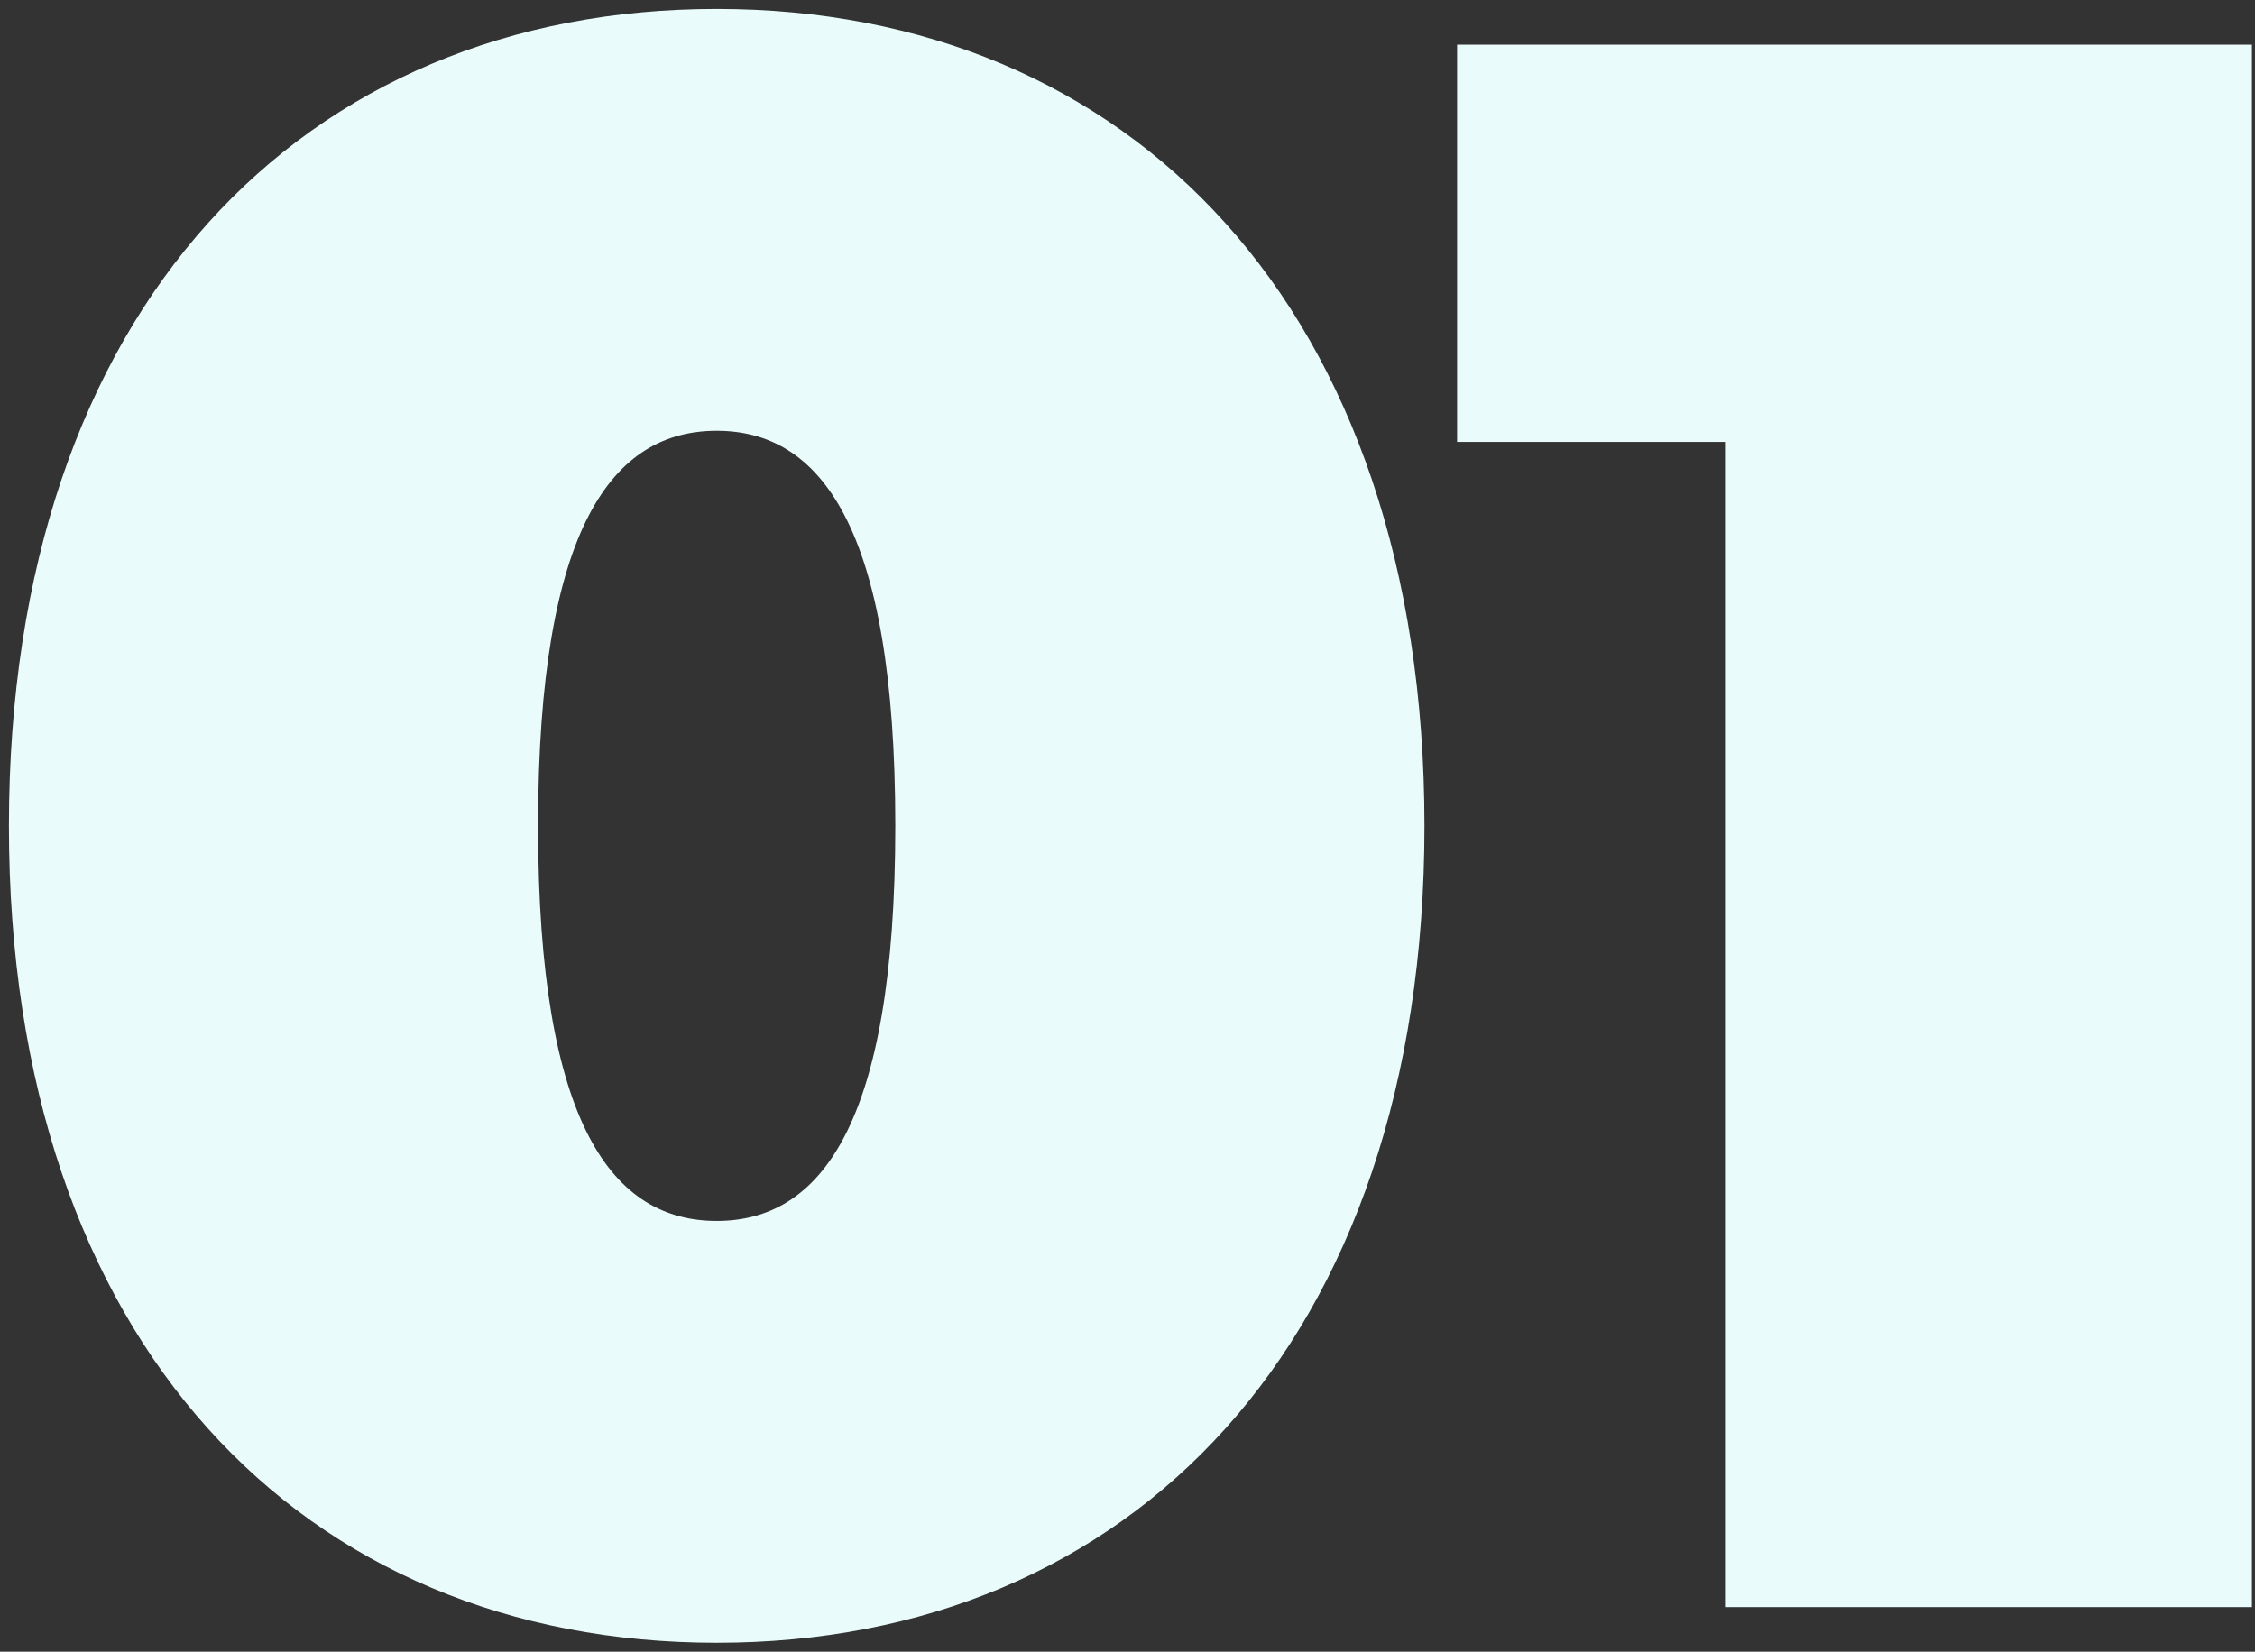
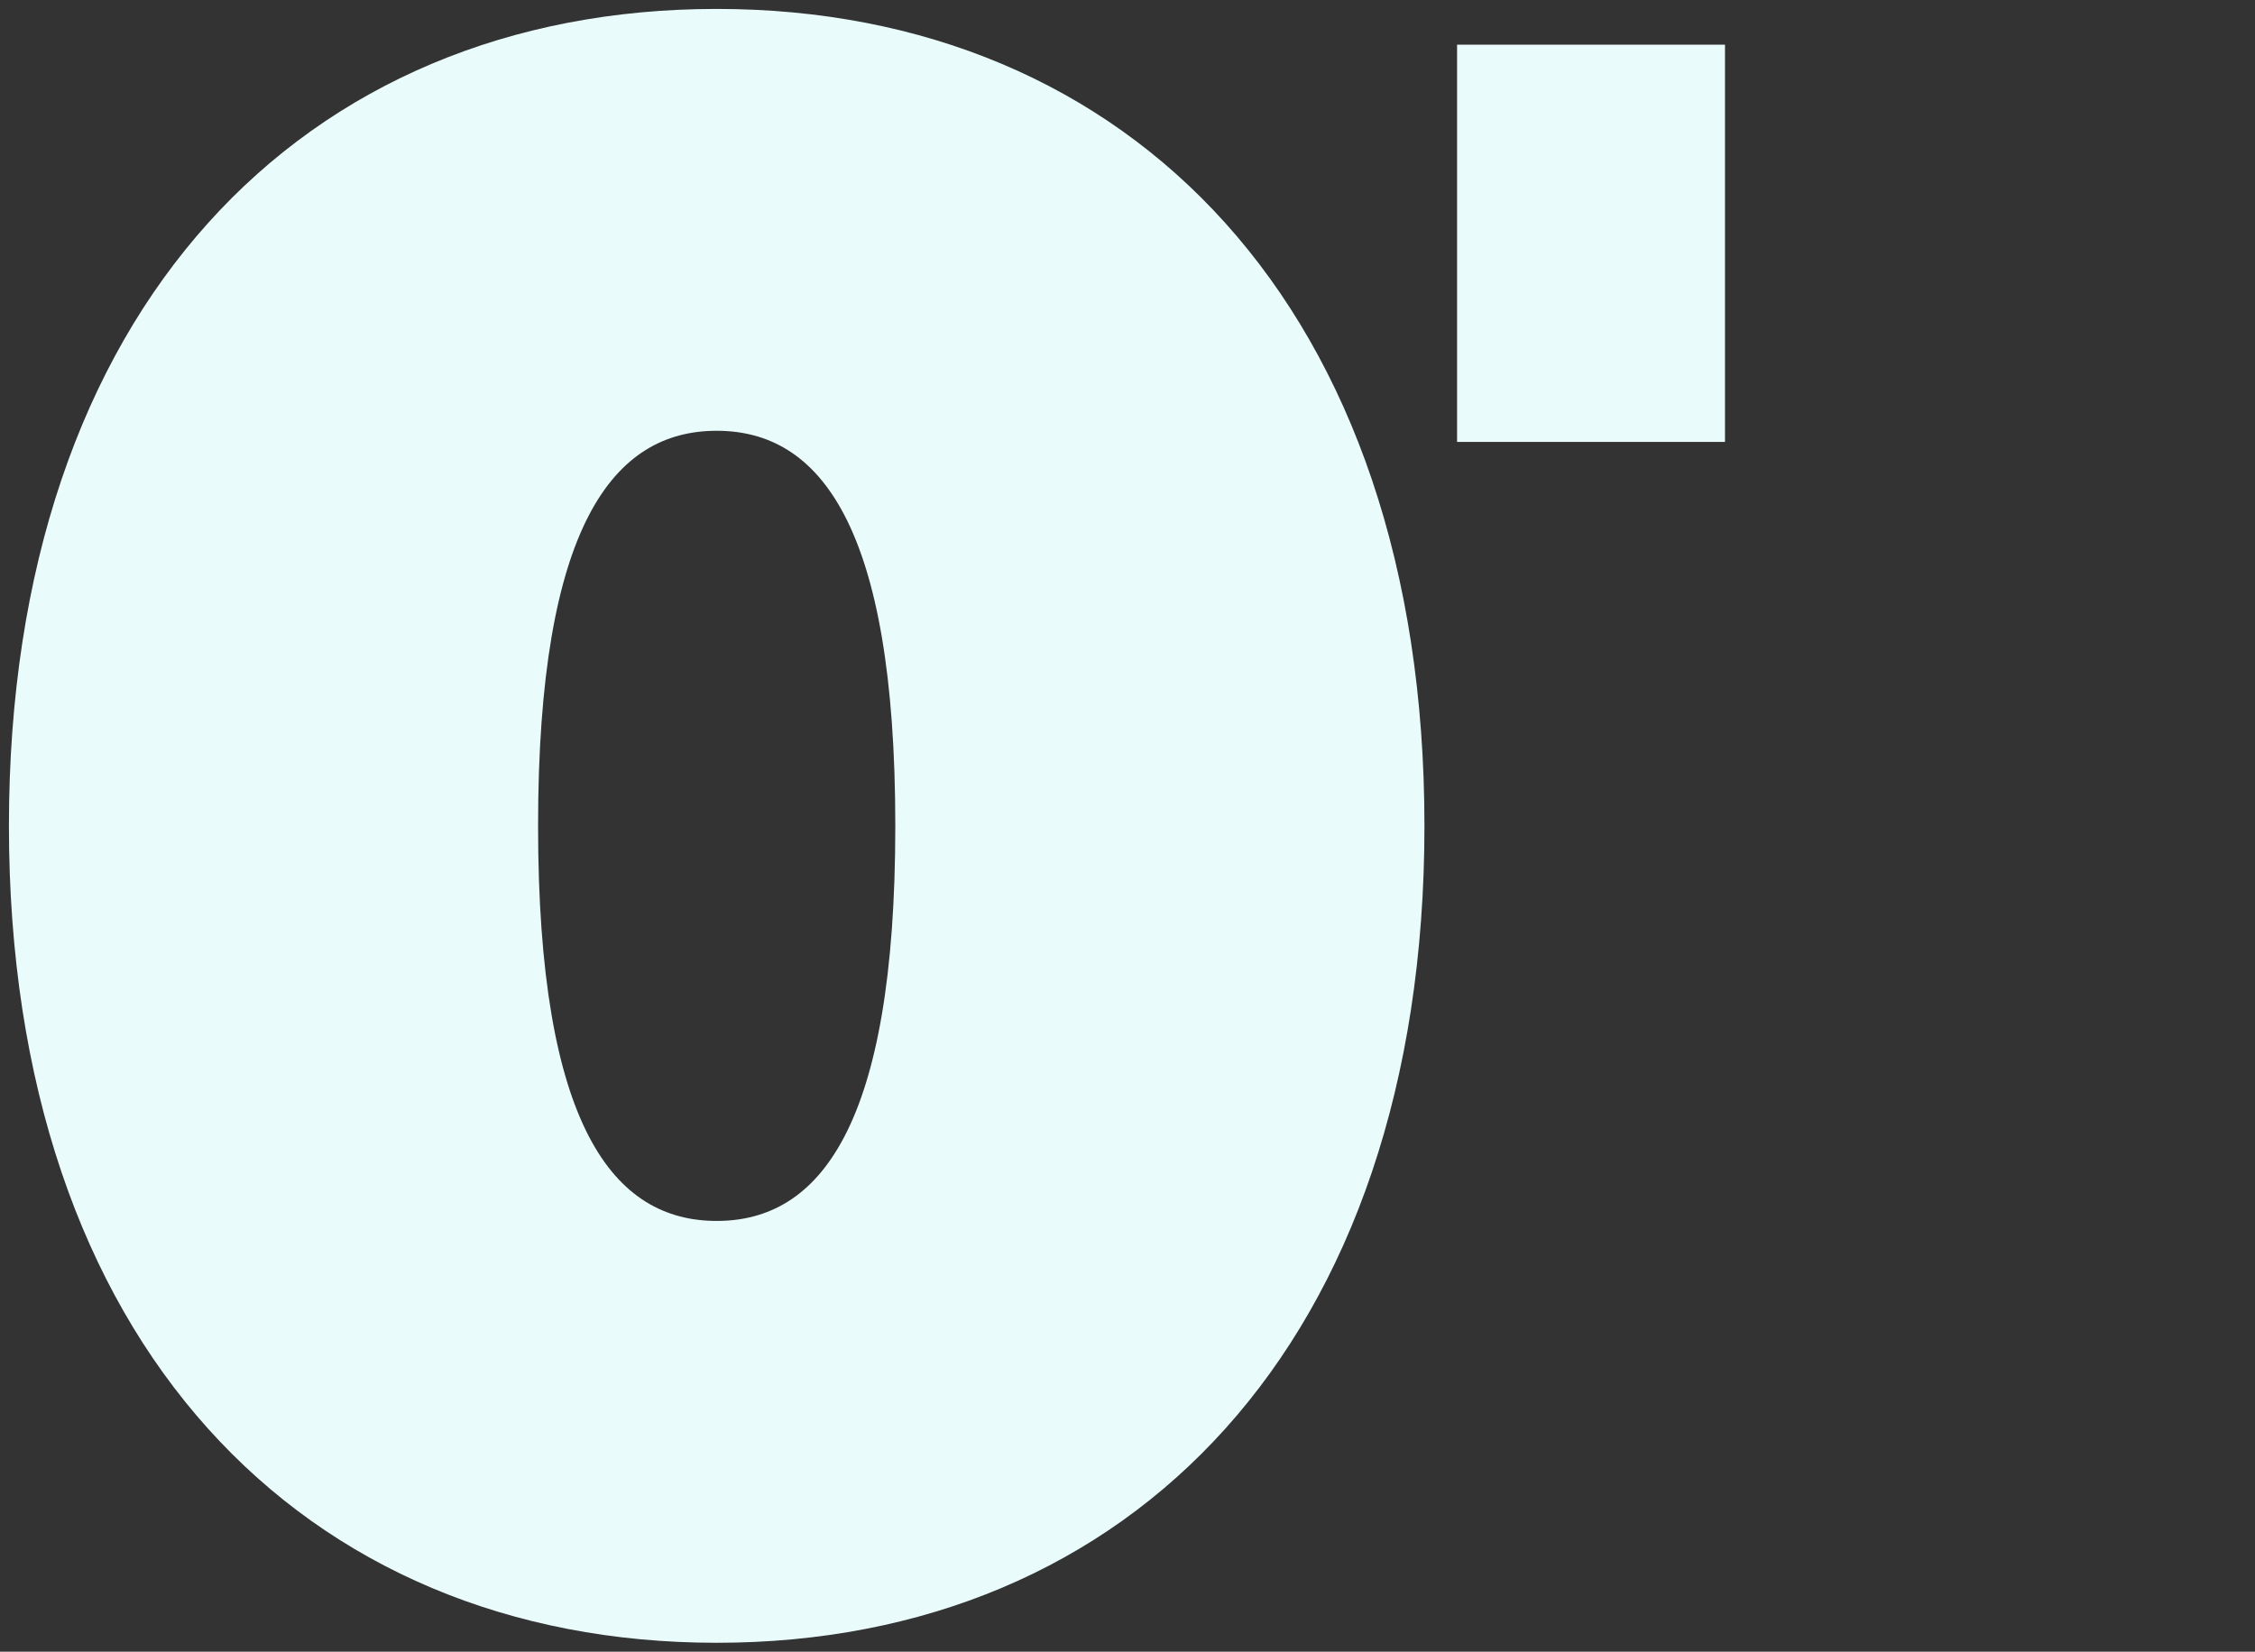
<svg xmlns="http://www.w3.org/2000/svg" width="202" height="148" viewBox="0 0 202 148" fill="none">
  <rect x="0" y="0" width="202" height="148" fill="#333333" stroke="none" />
-   <path d="M64.2 147.2C27.2 147.2 0.8 120.4 0.8 74C0.8 27.6 27.2 0.8 64.2 0.8C101.2 0.8 127.6 27.6 127.6 74C127.6 120.4 101.2 147.2 64.2 147.2ZM64.2 109.4C73.4 109.4 80.2 101 80.2 74C80.2 47 73.4 38.6 64.2 38.6C55 38.6 48.2 47 48.2 74C48.2 101 55 109.4 64.2 109.4ZM130.523 4H201.723V144H154.523V39.6H130.523V4Z" fill="#E9FCFB" />
+   <path d="M64.2 147.2C27.2 147.2 0.8 120.4 0.8 74C0.8 27.6 27.2 0.8 64.2 0.8C101.2 0.8 127.6 27.6 127.6 74C127.6 120.4 101.2 147.2 64.2 147.2ZM64.2 109.4C73.4 109.4 80.2 101 80.2 74C80.2 47 73.4 38.6 64.2 38.6C55 38.6 48.2 47 48.2 74C48.2 101 55 109.4 64.2 109.4ZM130.523 4H201.723H154.523V39.6H130.523V4Z" fill="#E9FCFB" />
</svg>